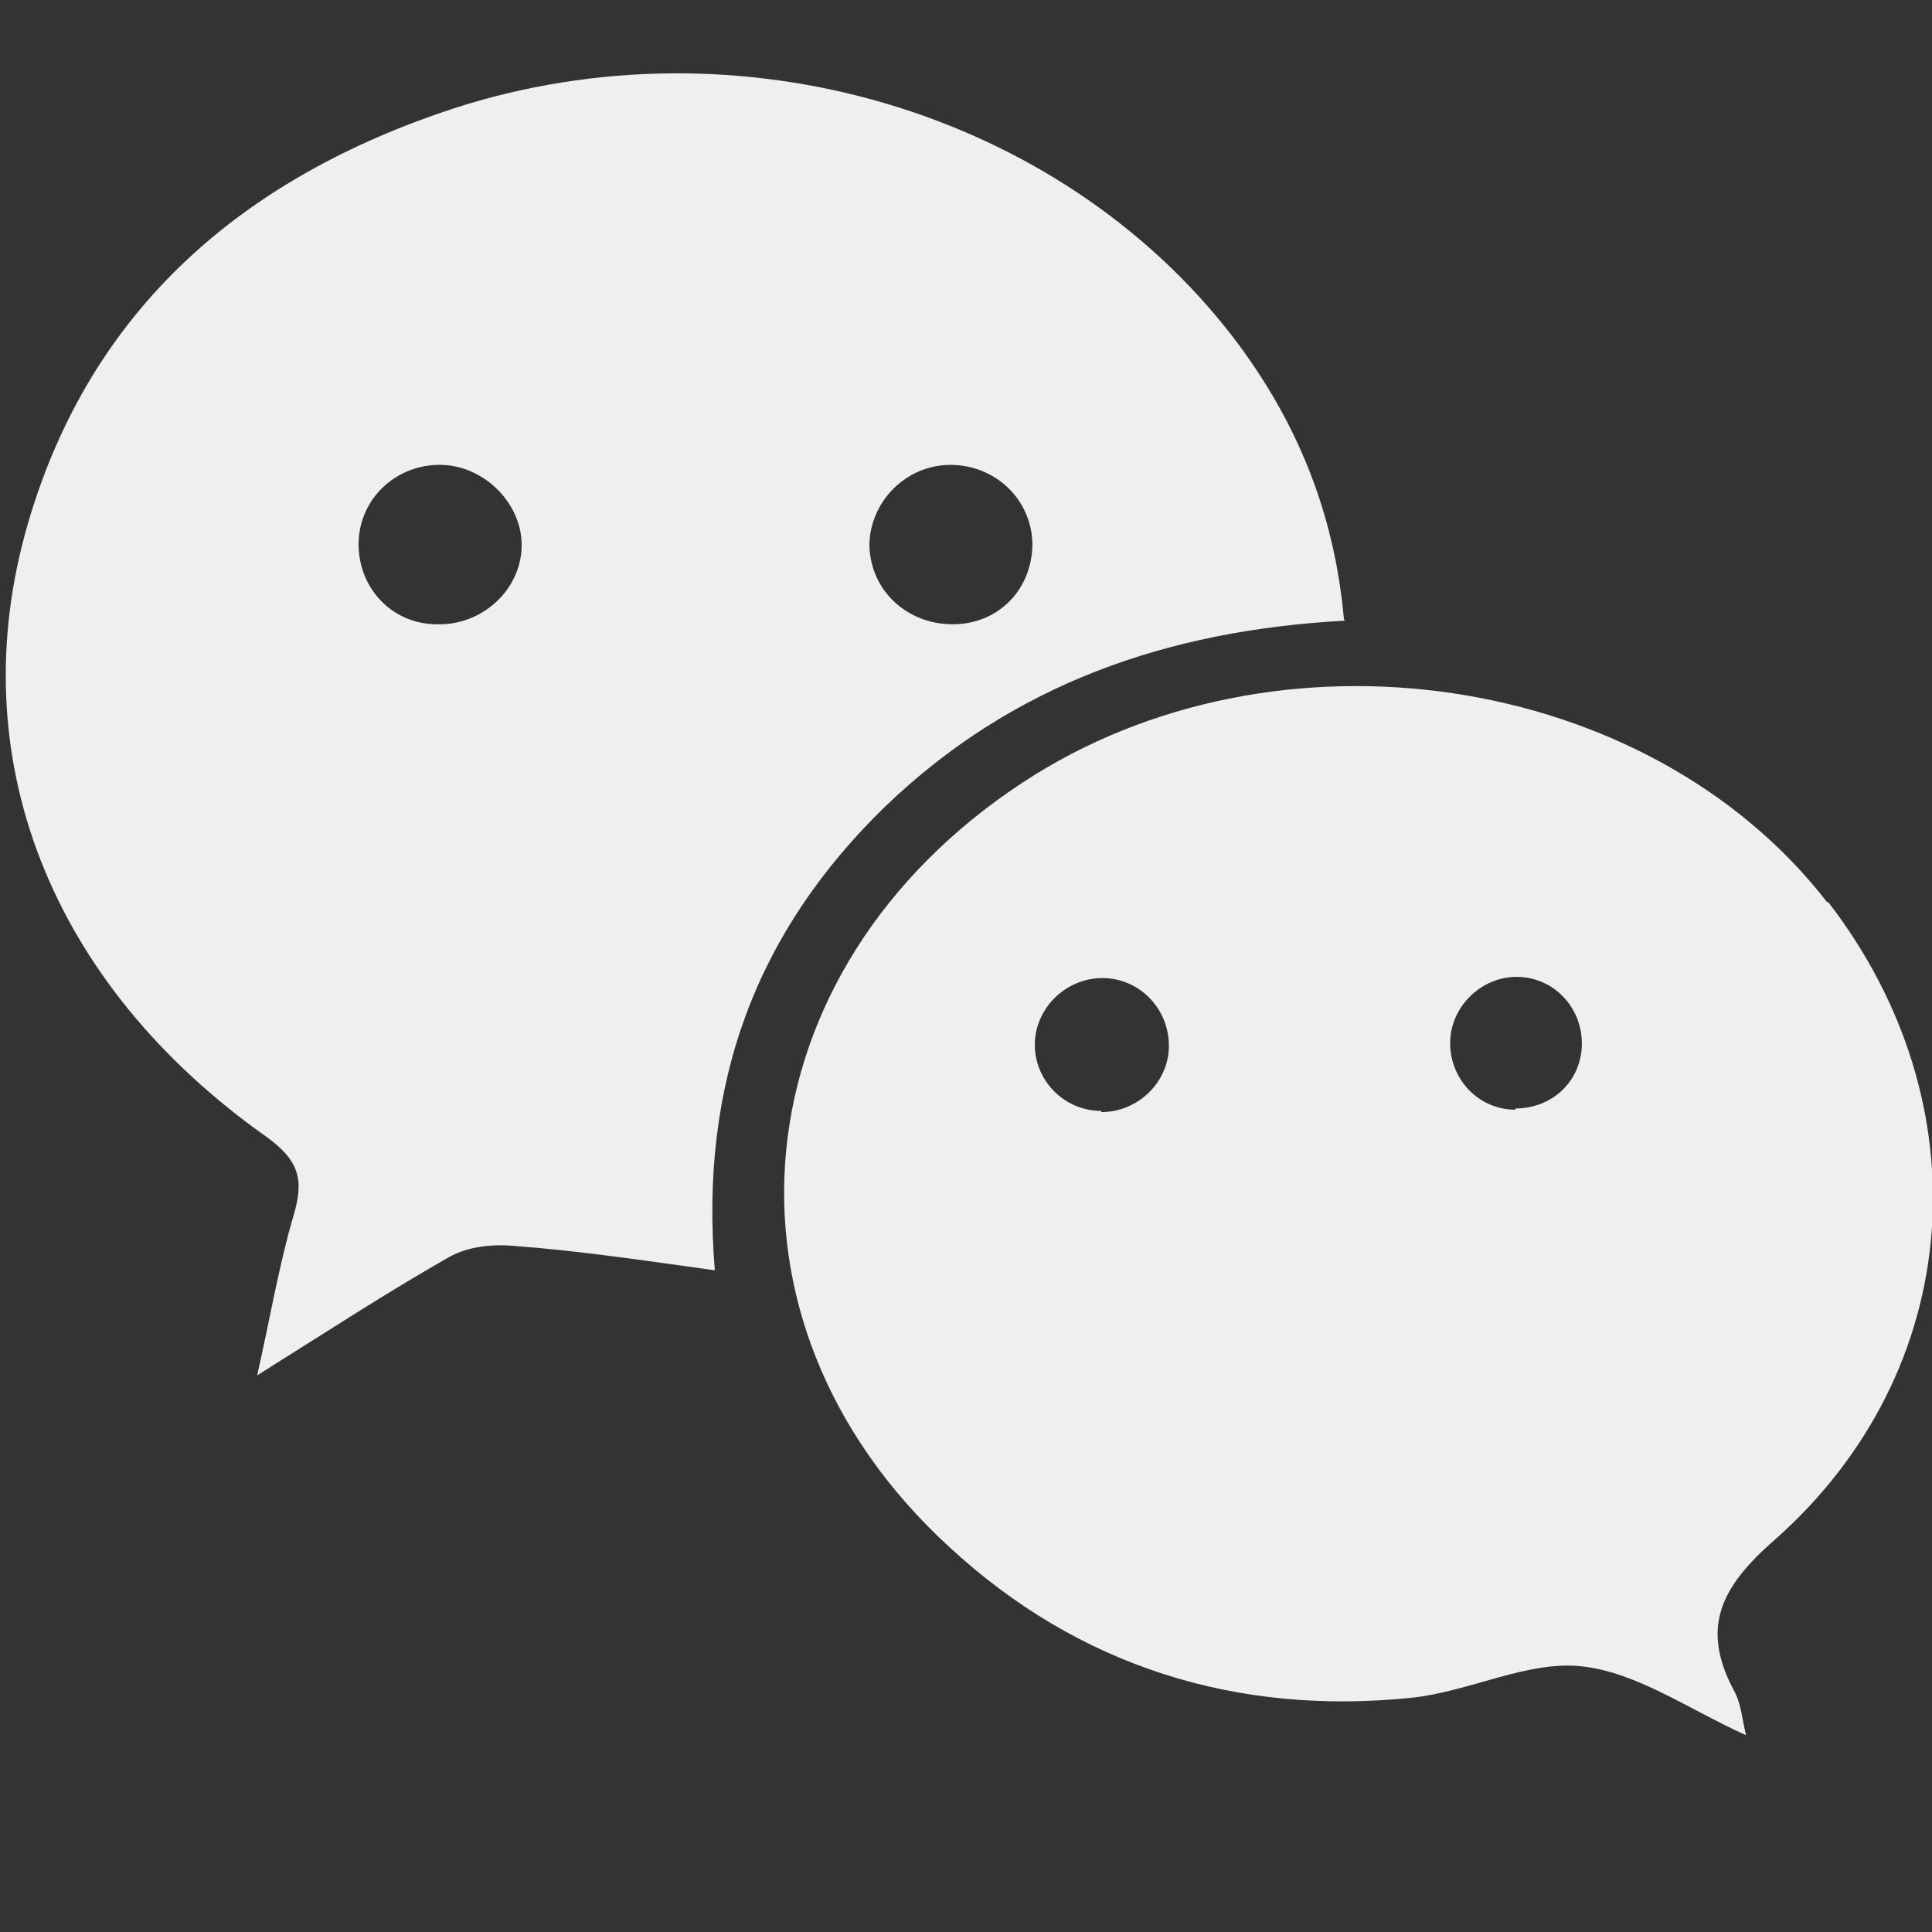
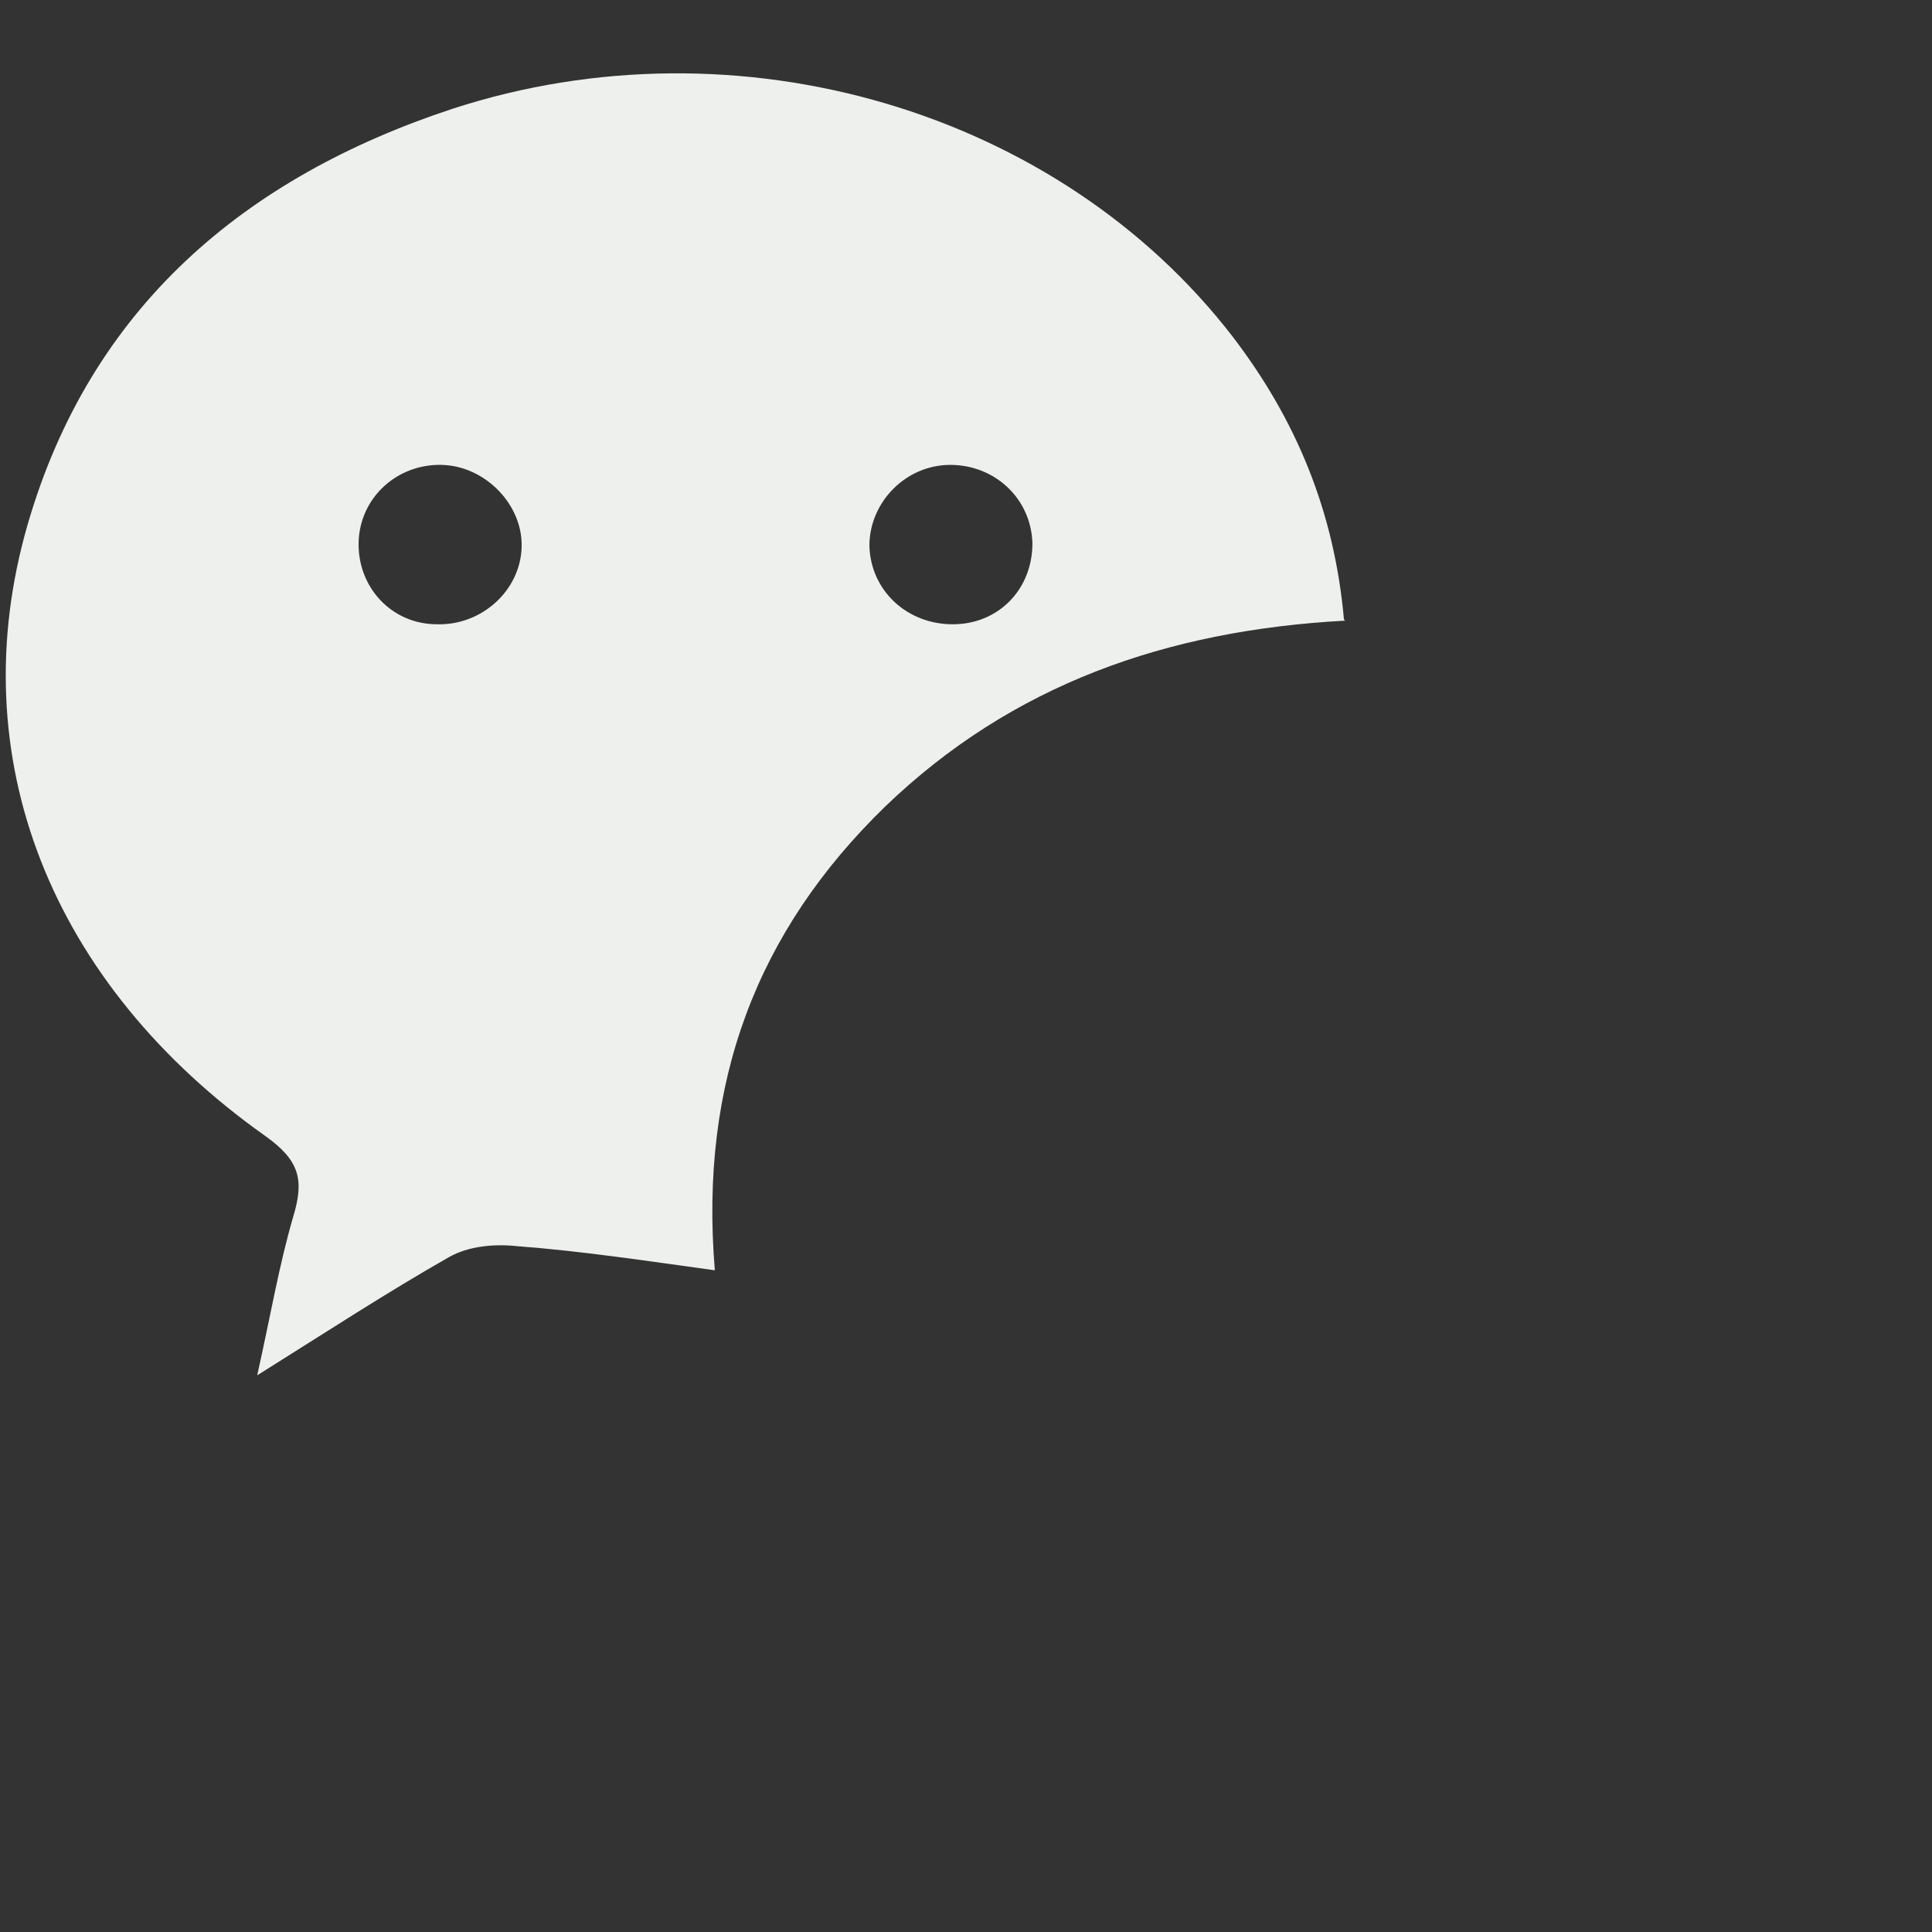
<svg xmlns="http://www.w3.org/2000/svg" id="Layer_1" version="1.1" viewBox="0 0 16 16">
  <rect x="0" y="0" width="16" height="16" fill="#333333" stroke="none" />
  <defs>
    <style>
      .st0 {
        fill: #eef0ed;
      }
    </style>
  </defs>
  <path class="st0" d="M11.13,5.13c-.08-.9-.4-1.66-.92-2.34C8.77.92,6.12.13,3.75.9,2.02,1.47.75,2.55.23,4.34c-.56,1.93.19,3.81,1.97,5.07.28.2.32.36.23.66-.12.41-.19.83-.3,1.32.59-.37,1.08-.69,1.59-.98.16-.09.37-.11.56-.09.53.04,1.06.12,1.64.2-.13-1.56.35-2.81,1.41-3.84,1.05-1.01,2.33-1.46,3.81-1.54ZM3.62,5.17c-.38,0-.66-.31-.65-.68.01-.37.32-.65.69-.64.36.01.67.33.66.68-.01.36-.33.65-.7.64ZM7.87,3.85c.37,0,.67.28.68.65,0,.38-.28.67-.66.67-.38,0-.68-.28-.69-.65,0-.36.3-.67.67-.67Z" />
-   <path class="st0" d="M15.13,7.47c-1.48-1.91-4.56-2.37-6.66-.99-2.36,1.55-2.66,4.45-.61,6.33,1.07.99,2.38,1.4,3.83,1.25.48-.05.96-.31,1.41-.26.46.05.89.36,1.36.57-.03-.12-.04-.25-.09-.35-.29-.53-.13-.87.33-1.27,1.58-1.4,1.73-3.61.44-5.28ZM9.12,9.2c-.3,0-.54-.24-.55-.53-.01-.31.25-.57.56-.57.31,0,.56.26.55.58-.01.29-.26.53-.56.53ZM12.55,9.19c-.31,0-.55-.26-.54-.57.01-.29.26-.53.55-.53.31,0,.55.26.54.57-.01.3-.25.52-.55.52Z" />
</svg>